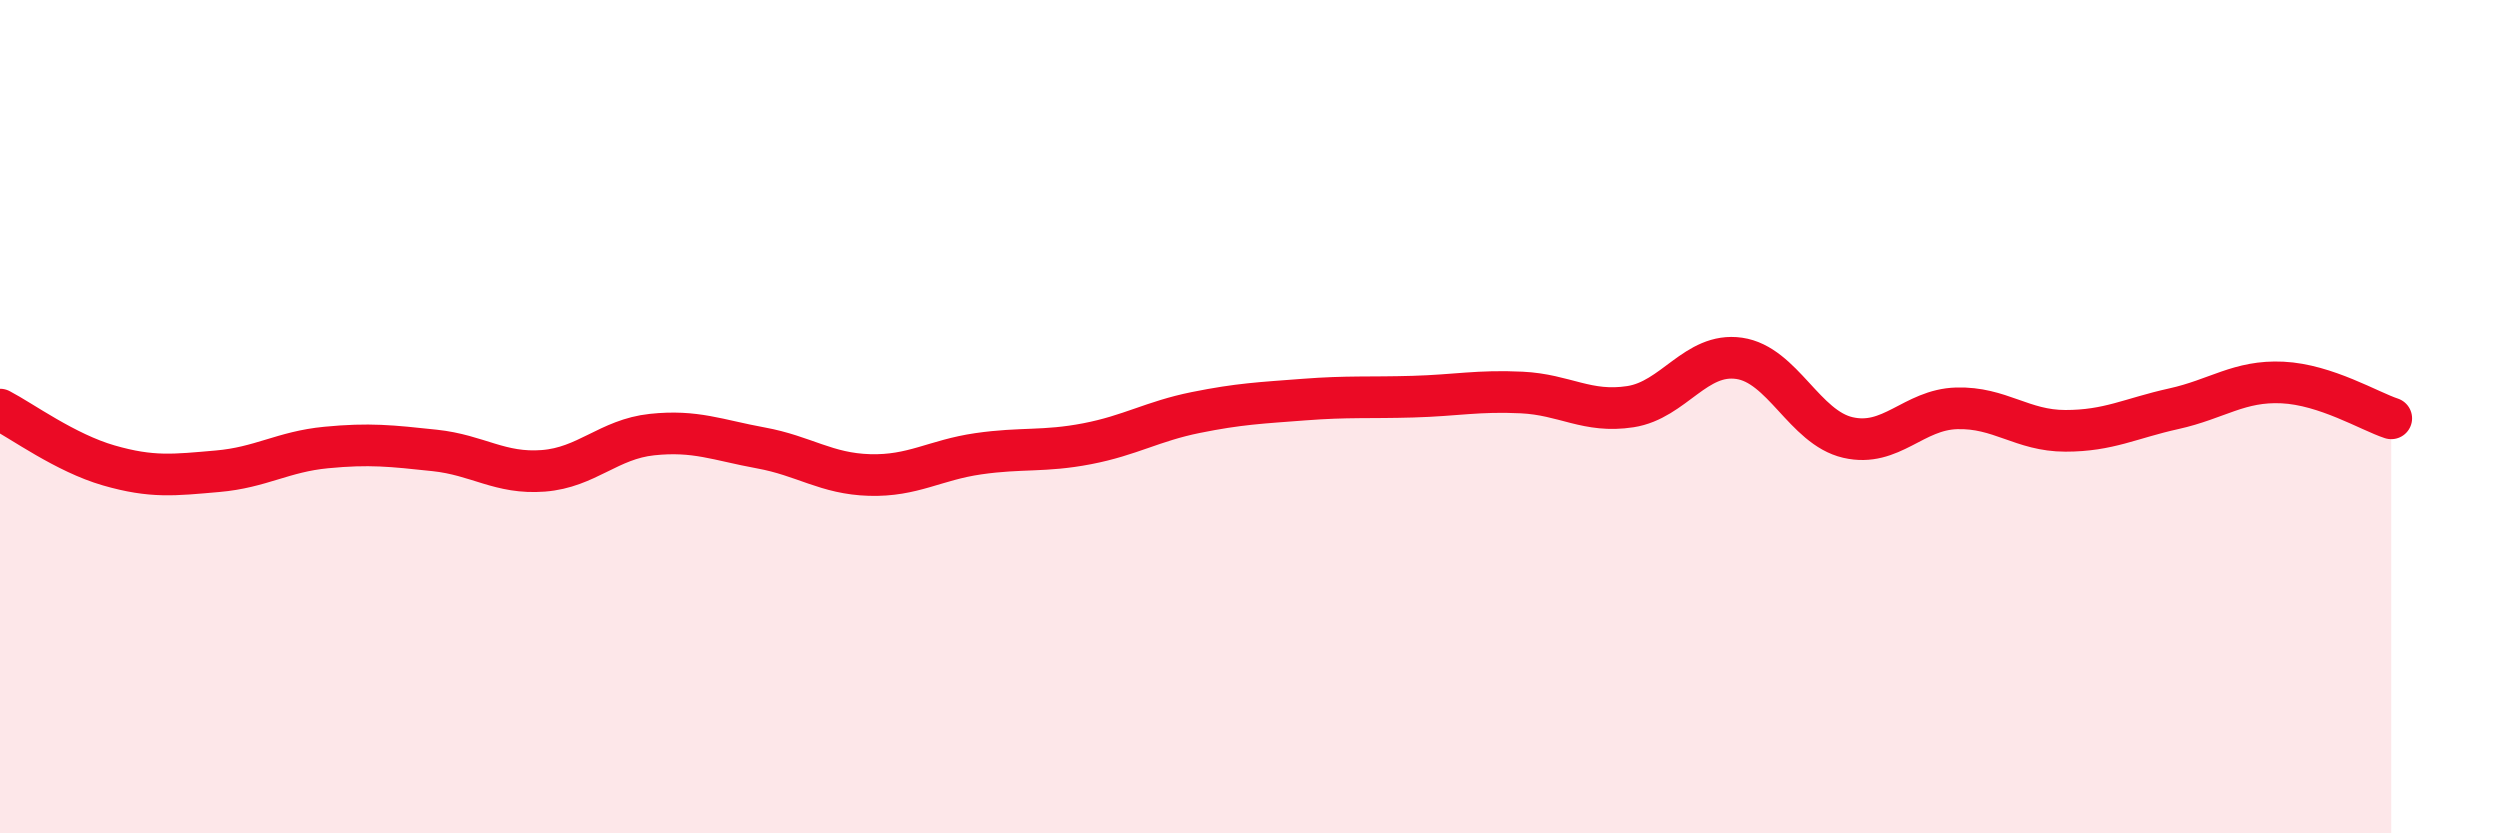
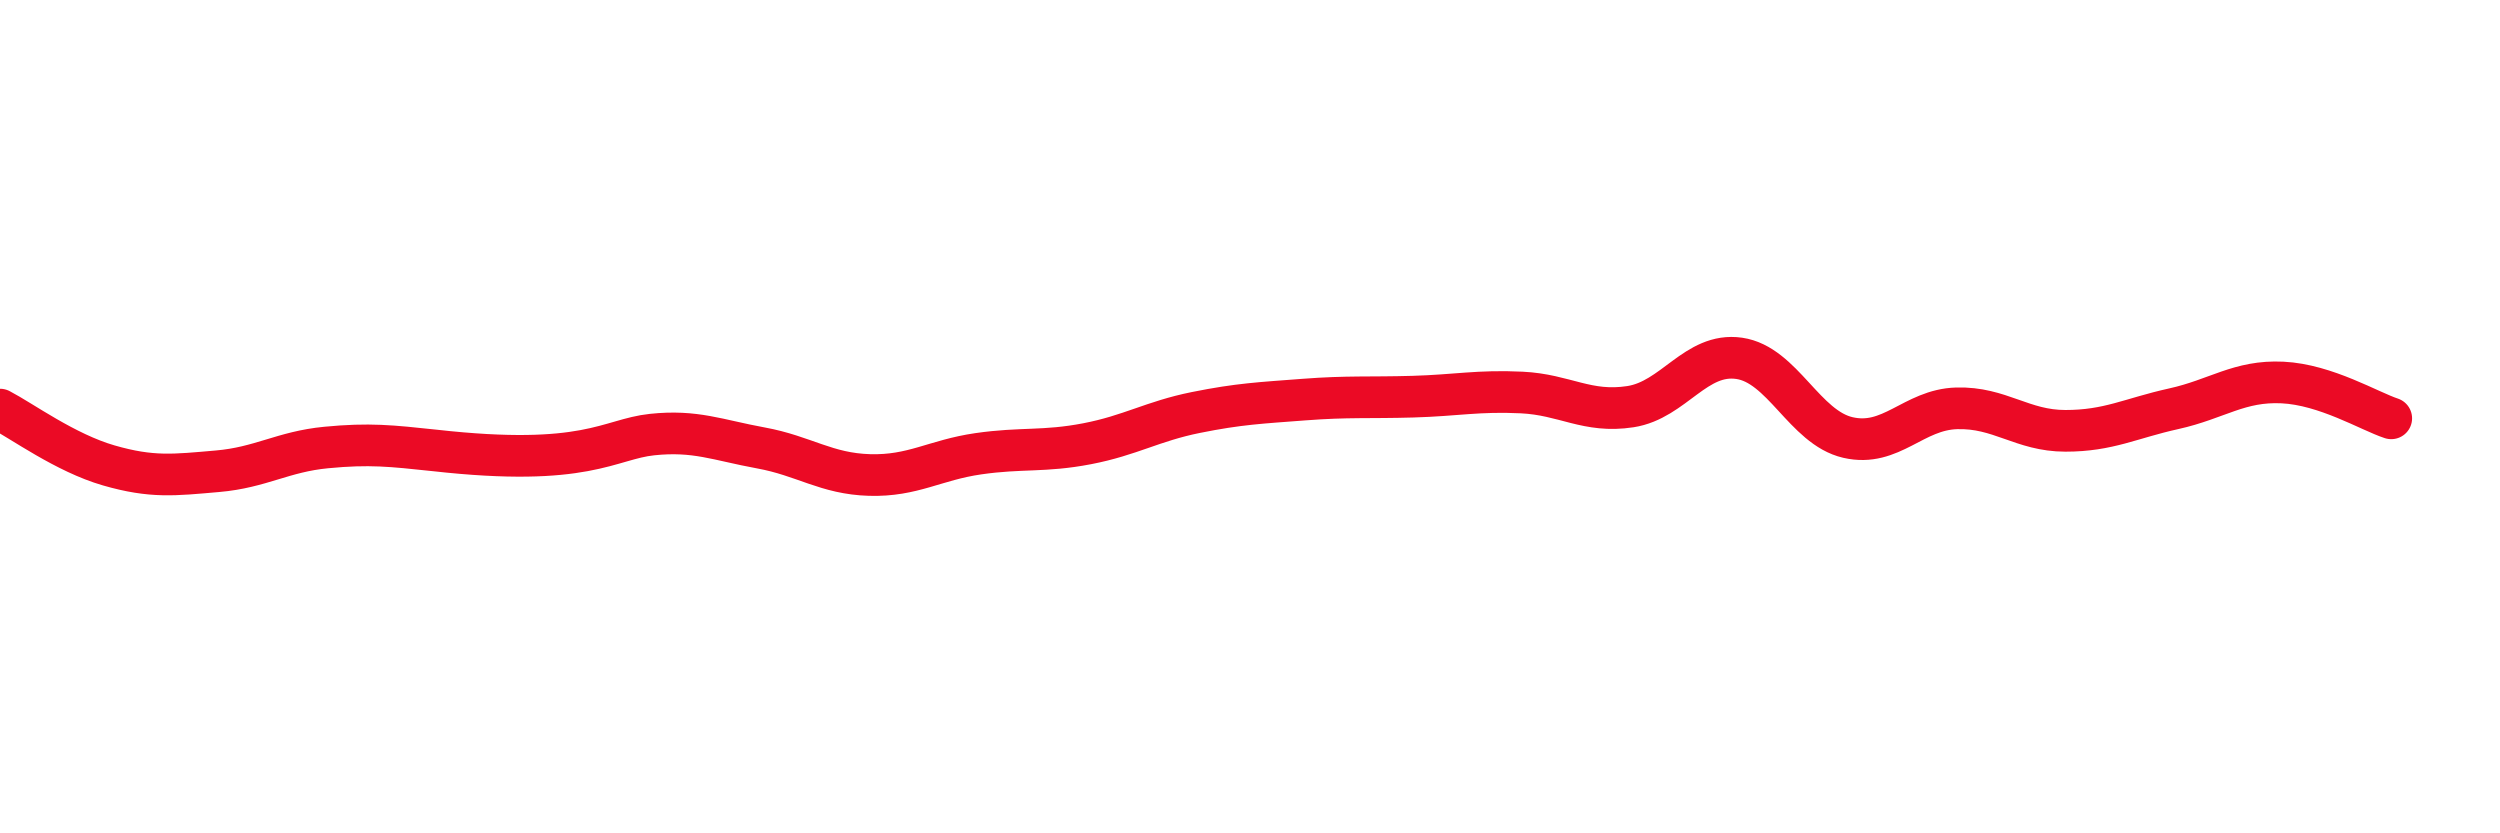
<svg xmlns="http://www.w3.org/2000/svg" width="60" height="20" viewBox="0 0 60 20">
-   <path d="M 0,9.83 C 0.52,10.1 1.57,10.87 2.61,11.17 C 3.65,11.47 4.18,11.4 5.22,11.31 C 6.26,11.22 6.79,10.84 7.83,10.74 C 8.87,10.64 9.39,10.7 10.43,10.81 C 11.47,10.92 12,11.38 13.04,11.3 C 14.08,11.22 14.61,10.54 15.65,10.43 C 16.69,10.32 17.22,10.56 18.26,10.75 C 19.3,10.94 19.83,11.37 20.87,11.4 C 21.91,11.43 22.44,11.04 23.48,10.89 C 24.52,10.74 25.05,10.85 26.09,10.65 C 27.13,10.45 27.66,10.11 28.7,9.9 C 29.74,9.69 30.26,9.67 31.3,9.59 C 32.34,9.51 32.87,9.55 33.91,9.52 C 34.95,9.49 35.48,9.37 36.52,9.42 C 37.56,9.47 38.09,9.92 39.13,9.76 C 40.17,9.6 40.7,8.45 41.74,8.6 C 42.78,8.75 43.31,10.26 44.35,10.5 C 45.39,10.74 45.92,9.83 46.96,9.8 C 48,9.77 48.53,10.34 49.57,10.34 C 50.61,10.34 51.13,10.04 52.17,9.81 C 53.21,9.58 53.74,9.13 54.78,9.18 C 55.82,9.23 56.87,9.87 57.39,10.04L57.39 20L0 20Z" fill="#EB0A25" opacity="0.1" stroke-linecap="round" stroke-linejoin="round" />
-   <path d="M 0,9.83 C 0.52,10.1 1.57,10.87 2.61,11.17 C 3.65,11.47 4.18,11.4 5.22,11.31 C 6.26,11.22 6.79,10.84 7.83,10.74 C 8.87,10.64 9.39,10.7 10.43,10.81 C 11.47,10.92 12,11.38 13.04,11.3 C 14.08,11.22 14.61,10.54 15.65,10.43 C 16.69,10.32 17.22,10.56 18.26,10.75 C 19.3,10.94 19.83,11.37 20.87,11.4 C 21.91,11.43 22.44,11.04 23.48,10.89 C 24.52,10.74 25.05,10.85 26.09,10.65 C 27.13,10.45 27.66,10.11 28.7,9.9 C 29.74,9.69 30.26,9.67 31.3,9.59 C 32.34,9.51 32.87,9.55 33.91,9.52 C 34.95,9.49 35.48,9.37 36.52,9.42 C 37.56,9.47 38.09,9.92 39.13,9.76 C 40.17,9.6 40.7,8.45 41.74,8.6 C 42.78,8.75 43.31,10.26 44.35,10.5 C 45.39,10.74 45.92,9.83 46.96,9.8 C 48,9.77 48.53,10.34 49.57,10.34 C 50.61,10.34 51.13,10.04 52.17,9.81 C 53.21,9.58 53.74,9.13 54.78,9.18 C 55.82,9.23 56.87,9.87 57.39,10.04" stroke="#EB0A25" stroke-width="1" fill="none" stroke-linecap="round" stroke-linejoin="round" />
+   <path d="M 0,9.83 C 0.52,10.1 1.57,10.87 2.61,11.17 C 3.65,11.47 4.18,11.4 5.22,11.31 C 6.26,11.22 6.79,10.84 7.83,10.74 C 8.87,10.64 9.39,10.7 10.43,10.81 C 14.08,11.22 14.61,10.54 15.65,10.43 C 16.69,10.32 17.22,10.56 18.26,10.75 C 19.3,10.94 19.83,11.37 20.87,11.4 C 21.91,11.43 22.44,11.04 23.48,10.89 C 24.52,10.74 25.05,10.85 26.09,10.65 C 27.13,10.45 27.66,10.11 28.7,9.9 C 29.74,9.69 30.26,9.67 31.3,9.59 C 32.34,9.51 32.87,9.55 33.91,9.52 C 34.95,9.49 35.48,9.37 36.52,9.42 C 37.56,9.47 38.09,9.92 39.13,9.76 C 40.17,9.6 40.7,8.45 41.74,8.6 C 42.78,8.75 43.31,10.26 44.35,10.5 C 45.39,10.74 45.92,9.83 46.96,9.8 C 48,9.77 48.53,10.34 49.57,10.34 C 50.61,10.34 51.13,10.04 52.17,9.81 C 53.21,9.58 53.74,9.13 54.78,9.18 C 55.82,9.23 56.87,9.87 57.39,10.04" stroke="#EB0A25" stroke-width="1" fill="none" stroke-linecap="round" stroke-linejoin="round" />
</svg>